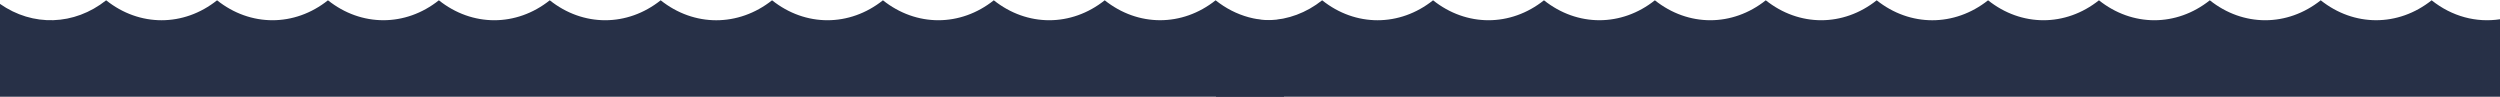
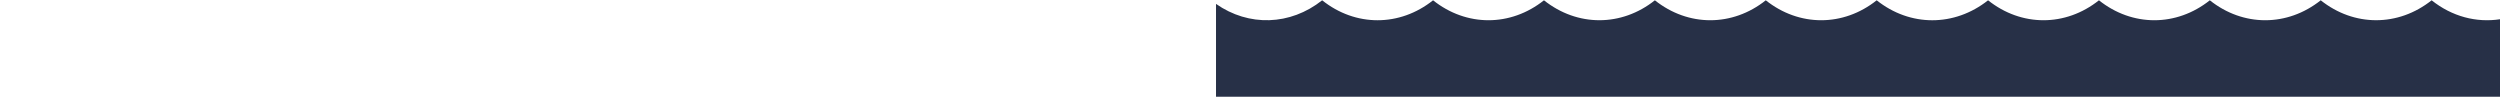
<svg xmlns="http://www.w3.org/2000/svg" width="3236" height="126" viewBox="0 0 3236 126" fill="none">
-   <path d="M1662 24.909C1631.54 29.601 1599.88 21.448 1573.5 0.384C1530.26 34.759 1473.09 34.759 1429.95 0.384C1386.71 34.793 1329.53 34.793 1286.39 0.384C1243.15 34.793 1186.02 34.793 1142.88 0.384C1099.64 34.793 1042.52 34.793 999.372 0.384C955.795 34.826 898.43 34.826 855.19 0.384C811.95 34.793 754.778 34.793 711.634 0.384C668.394 34.793 611.221 34.793 568.077 0.384C524.837 34.793 467.664 34.759 424.52 0.384C381.28 34.793 324.108 34.793 280.964 0.384C237.724 34.793 180.551 34.826 137.407 0.384C96.089 33.162 42.327 34.693 0 5.042V125.242H1662V24.909Z" fill="#273047" />
  <path d="M3236 24.909C3205.54 29.601 3173.88 21.448 3147.5 0.384C3104.26 34.759 3047.09 34.759 3003.95 0.384C2960.71 34.793 2903.53 34.793 2860.39 0.384C2817.15 34.793 2760.02 34.793 2716.88 0.384C2673.64 34.793 2616.52 34.793 2573.37 0.384C2529.8 34.826 2472.43 34.826 2429.19 0.384C2385.95 34.793 2328.78 34.793 2285.63 0.384C2242.39 34.793 2185.22 34.793 2142.08 0.384C2098.84 34.793 2041.66 34.759 1998.52 0.384C1955.28 34.793 1898.11 34.793 1854.96 0.384C1811.72 34.793 1754.55 34.826 1711.41 0.384C1670.09 33.162 1616.33 34.693 1574 5.042V125.242H3236V24.909Z" fill="#273047" />
</svg>